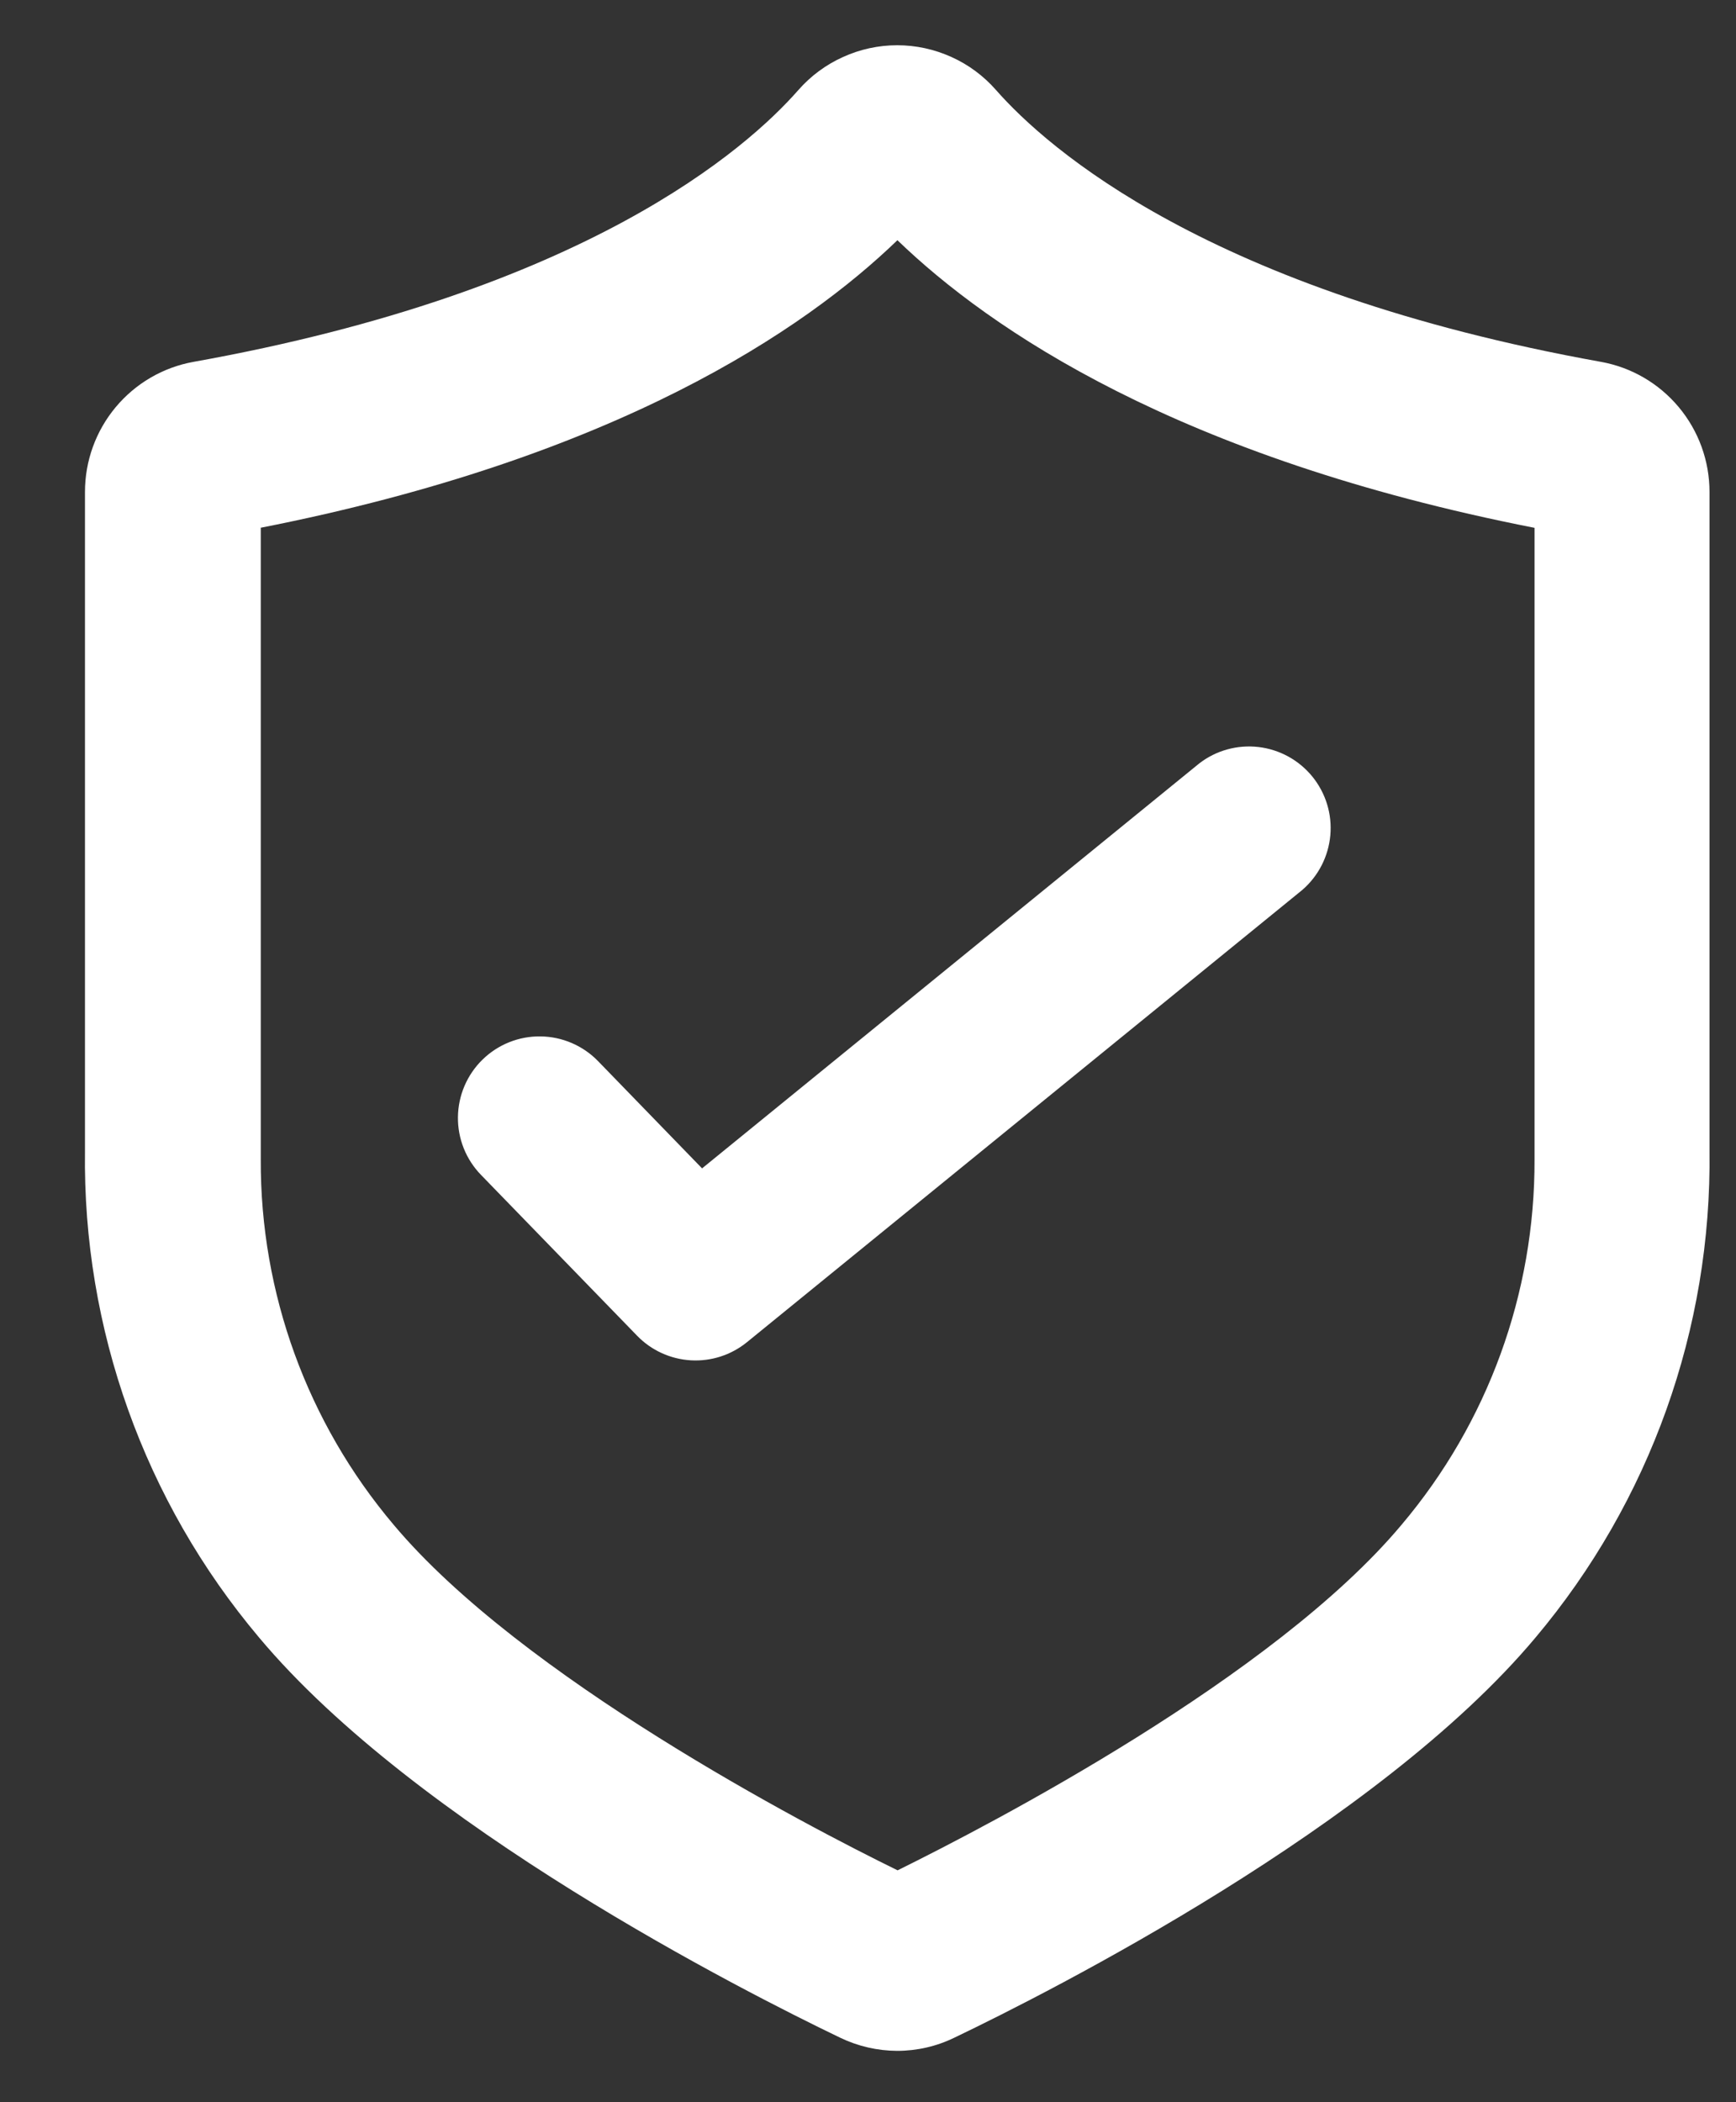
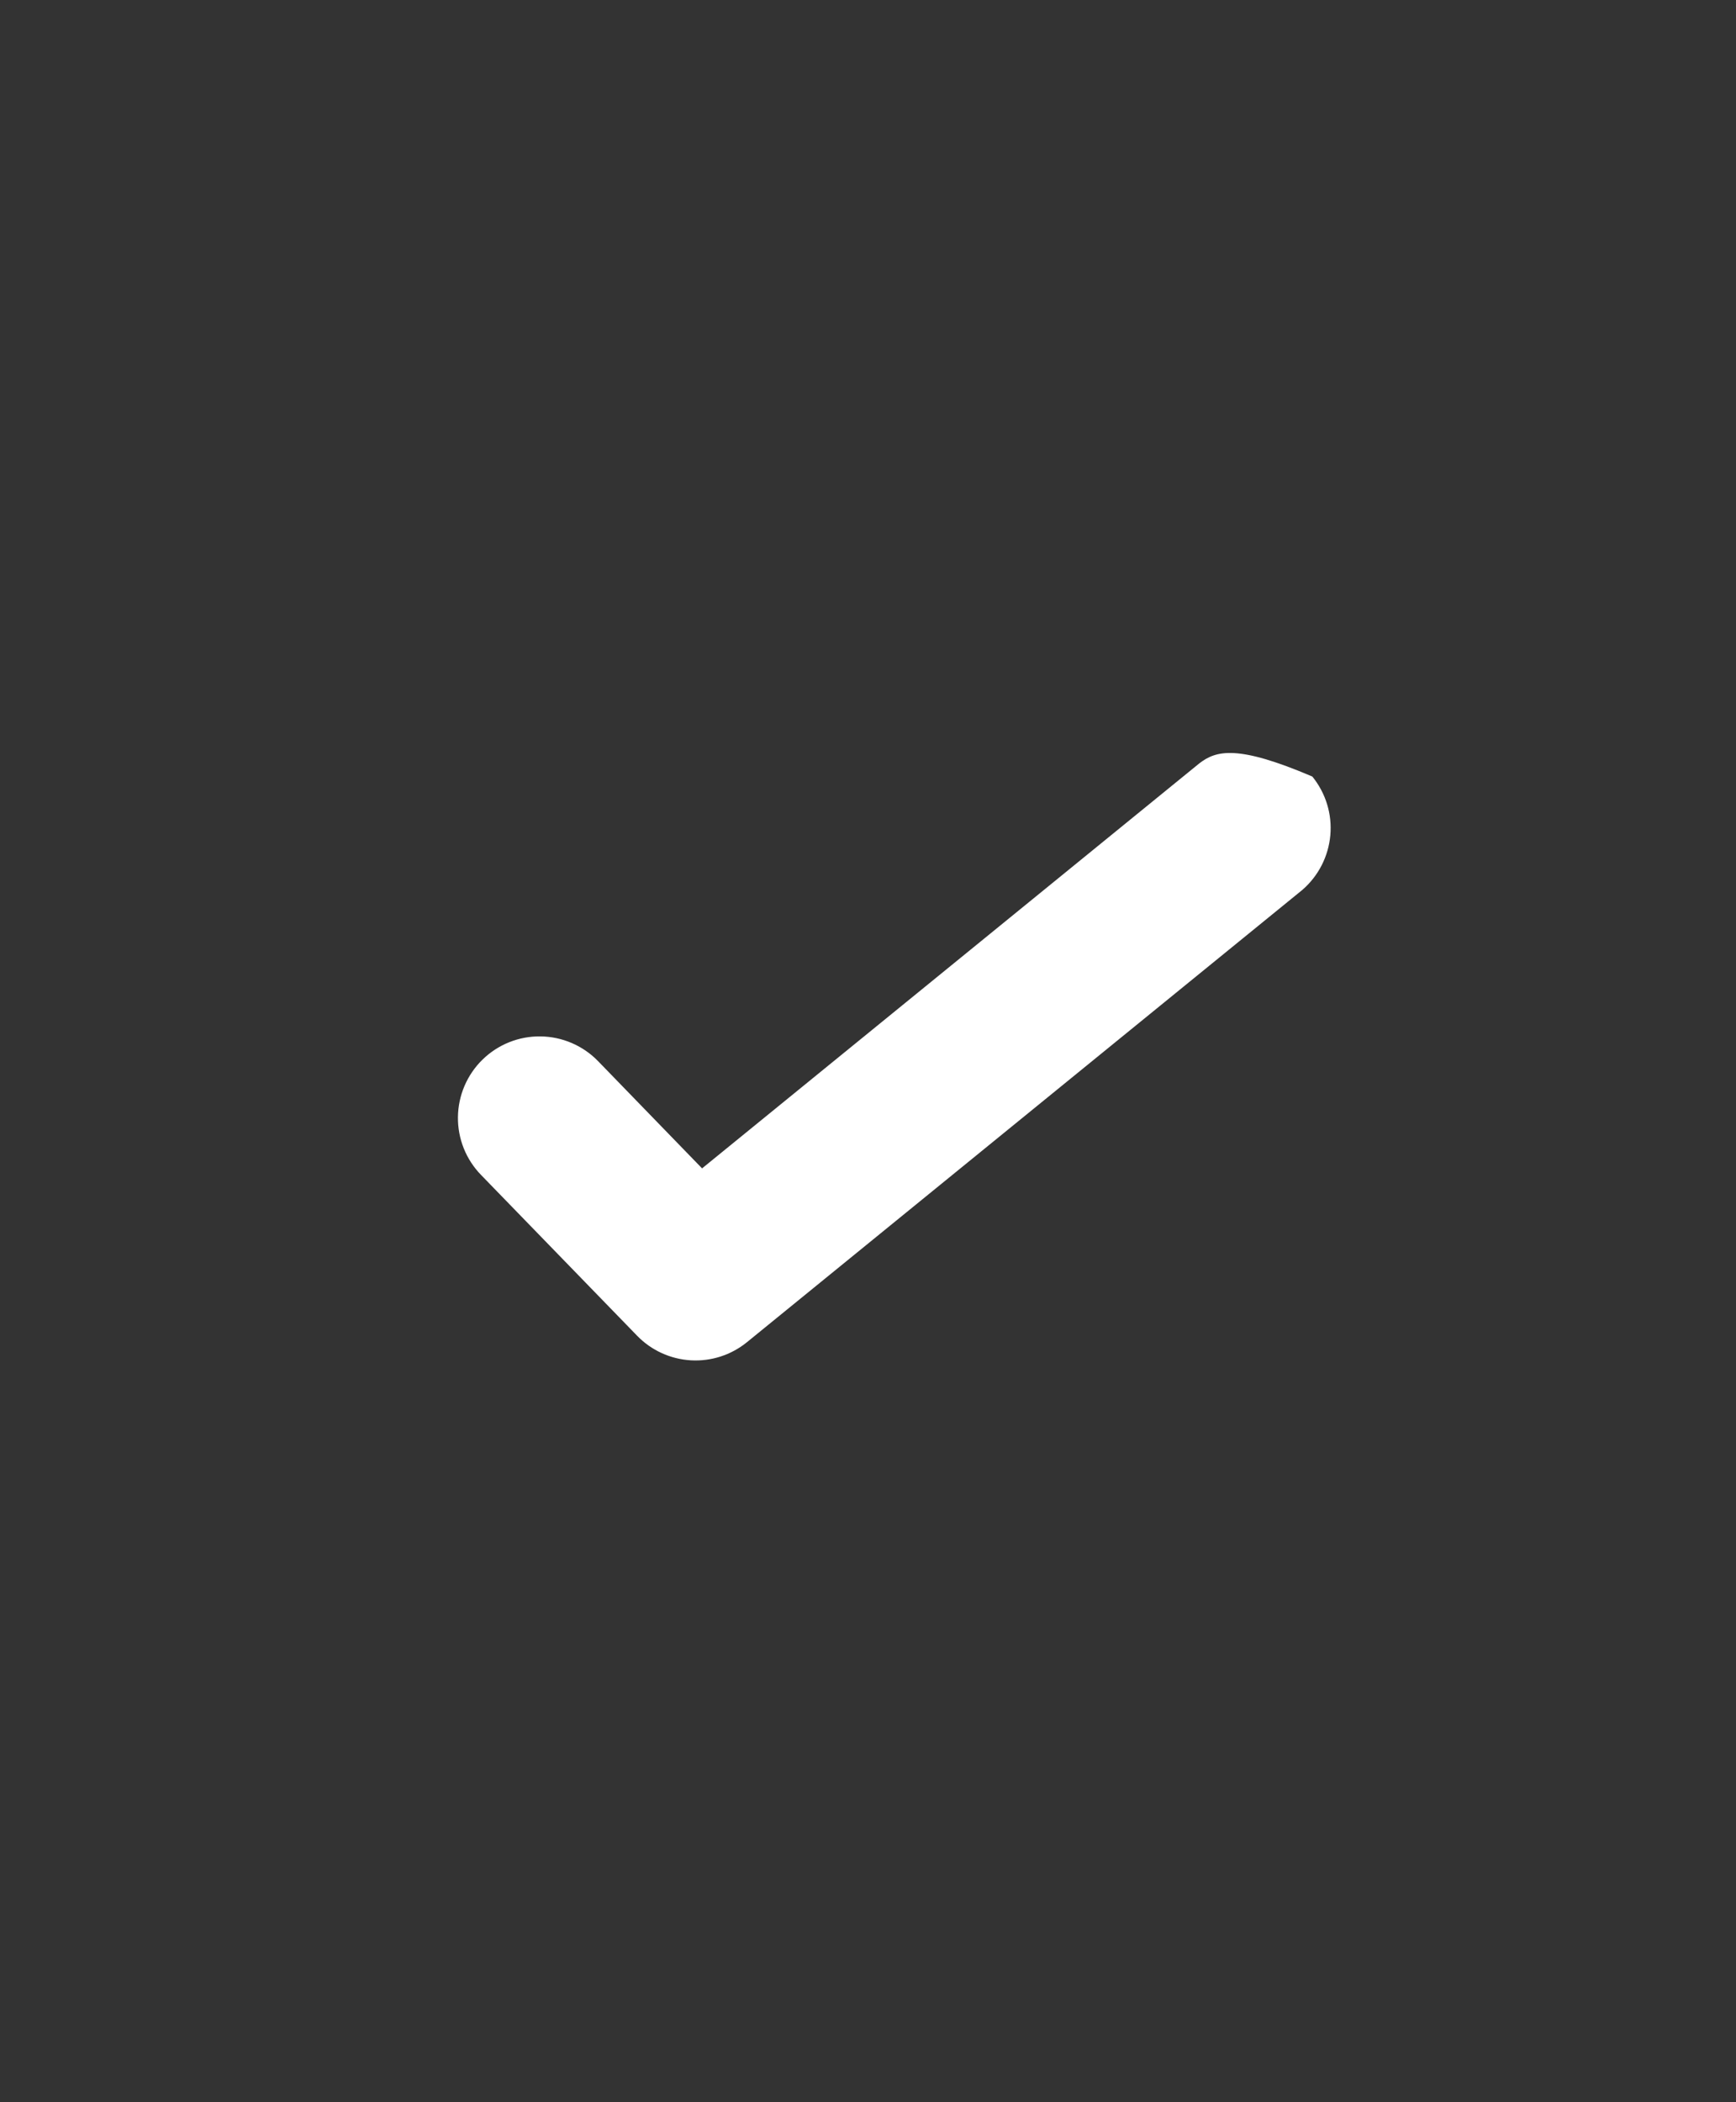
<svg xmlns="http://www.w3.org/2000/svg" width="19" height="23" viewBox="0 0 19 23" fill="none">
  <rect x="0" y="0" width="19" height="23" fill="#333333" stroke="none" />
-   <path d="M9.819 22.438C9.603 22.437 9.39 22.388 9.195 22.294C8.139 21.787 4.556 19.971 2.834 17.914C1.58 16.426 0.904 14.536 0.93 12.59V5.382C0.93 5.043 1.049 4.715 1.266 4.455C1.483 4.195 1.784 4.019 2.118 3.959C6.41 3.19 8.177 1.624 8.737 0.986C8.872 0.832 9.039 0.708 9.226 0.624C9.412 0.539 9.615 0.495 9.82 0.495C10.025 0.495 10.227 0.539 10.414 0.624C10.601 0.708 10.767 0.832 10.902 0.986C11.463 1.623 13.23 3.187 17.522 3.959C17.856 4.019 18.157 4.195 18.374 4.455C18.591 4.715 18.71 5.043 18.71 5.382V12.592C18.735 14.537 18.059 16.427 16.806 17.916C15.082 19.974 11.504 21.787 10.445 22.294C10.25 22.389 10.036 22.438 9.819 22.438ZM2.854 5.776V12.686C2.848 14.149 3.364 15.566 4.309 16.683C5.706 18.347 8.812 19.968 9.824 20.463C10.836 19.963 13.942 18.351 15.339 16.683C16.284 15.566 16.8 14.149 16.795 12.685V5.775C12.889 5.009 10.833 3.603 9.822 2.628C8.811 3.604 6.753 5.008 2.849 5.775L2.854 5.776Z" fill="white" />
-   <path d="M6.544 11.608C6.379 11.439 6.153 11.342 5.916 11.339C5.679 11.336 5.451 11.427 5.281 11.593C5.112 11.758 5.015 11.984 5.012 12.221C5.009 12.458 5.1 12.686 5.266 12.856L6.973 14.614C7.128 14.774 7.338 14.87 7.561 14.883C7.784 14.896 8.003 14.825 8.176 14.684L14.253 9.737C14.429 9.585 14.539 9.371 14.56 9.139C14.581 8.907 14.51 8.677 14.363 8.496C14.216 8.316 14.005 8.2 13.774 8.173C13.543 8.146 13.31 8.21 13.126 8.352L7.684 12.783L6.544 11.608Z" fill="white" />
+   <path d="M6.544 11.608C6.379 11.439 6.153 11.342 5.916 11.339C5.679 11.336 5.451 11.427 5.281 11.593C5.112 11.758 5.015 11.984 5.012 12.221C5.009 12.458 5.1 12.686 5.266 12.856L6.973 14.614C7.128 14.774 7.338 14.87 7.561 14.883C7.784 14.896 8.003 14.825 8.176 14.684L14.253 9.737C14.429 9.585 14.539 9.371 14.56 9.139C14.581 8.907 14.51 8.677 14.363 8.496C13.543 8.146 13.31 8.21 13.126 8.352L7.684 12.783L6.544 11.608Z" fill="white" />
</svg>